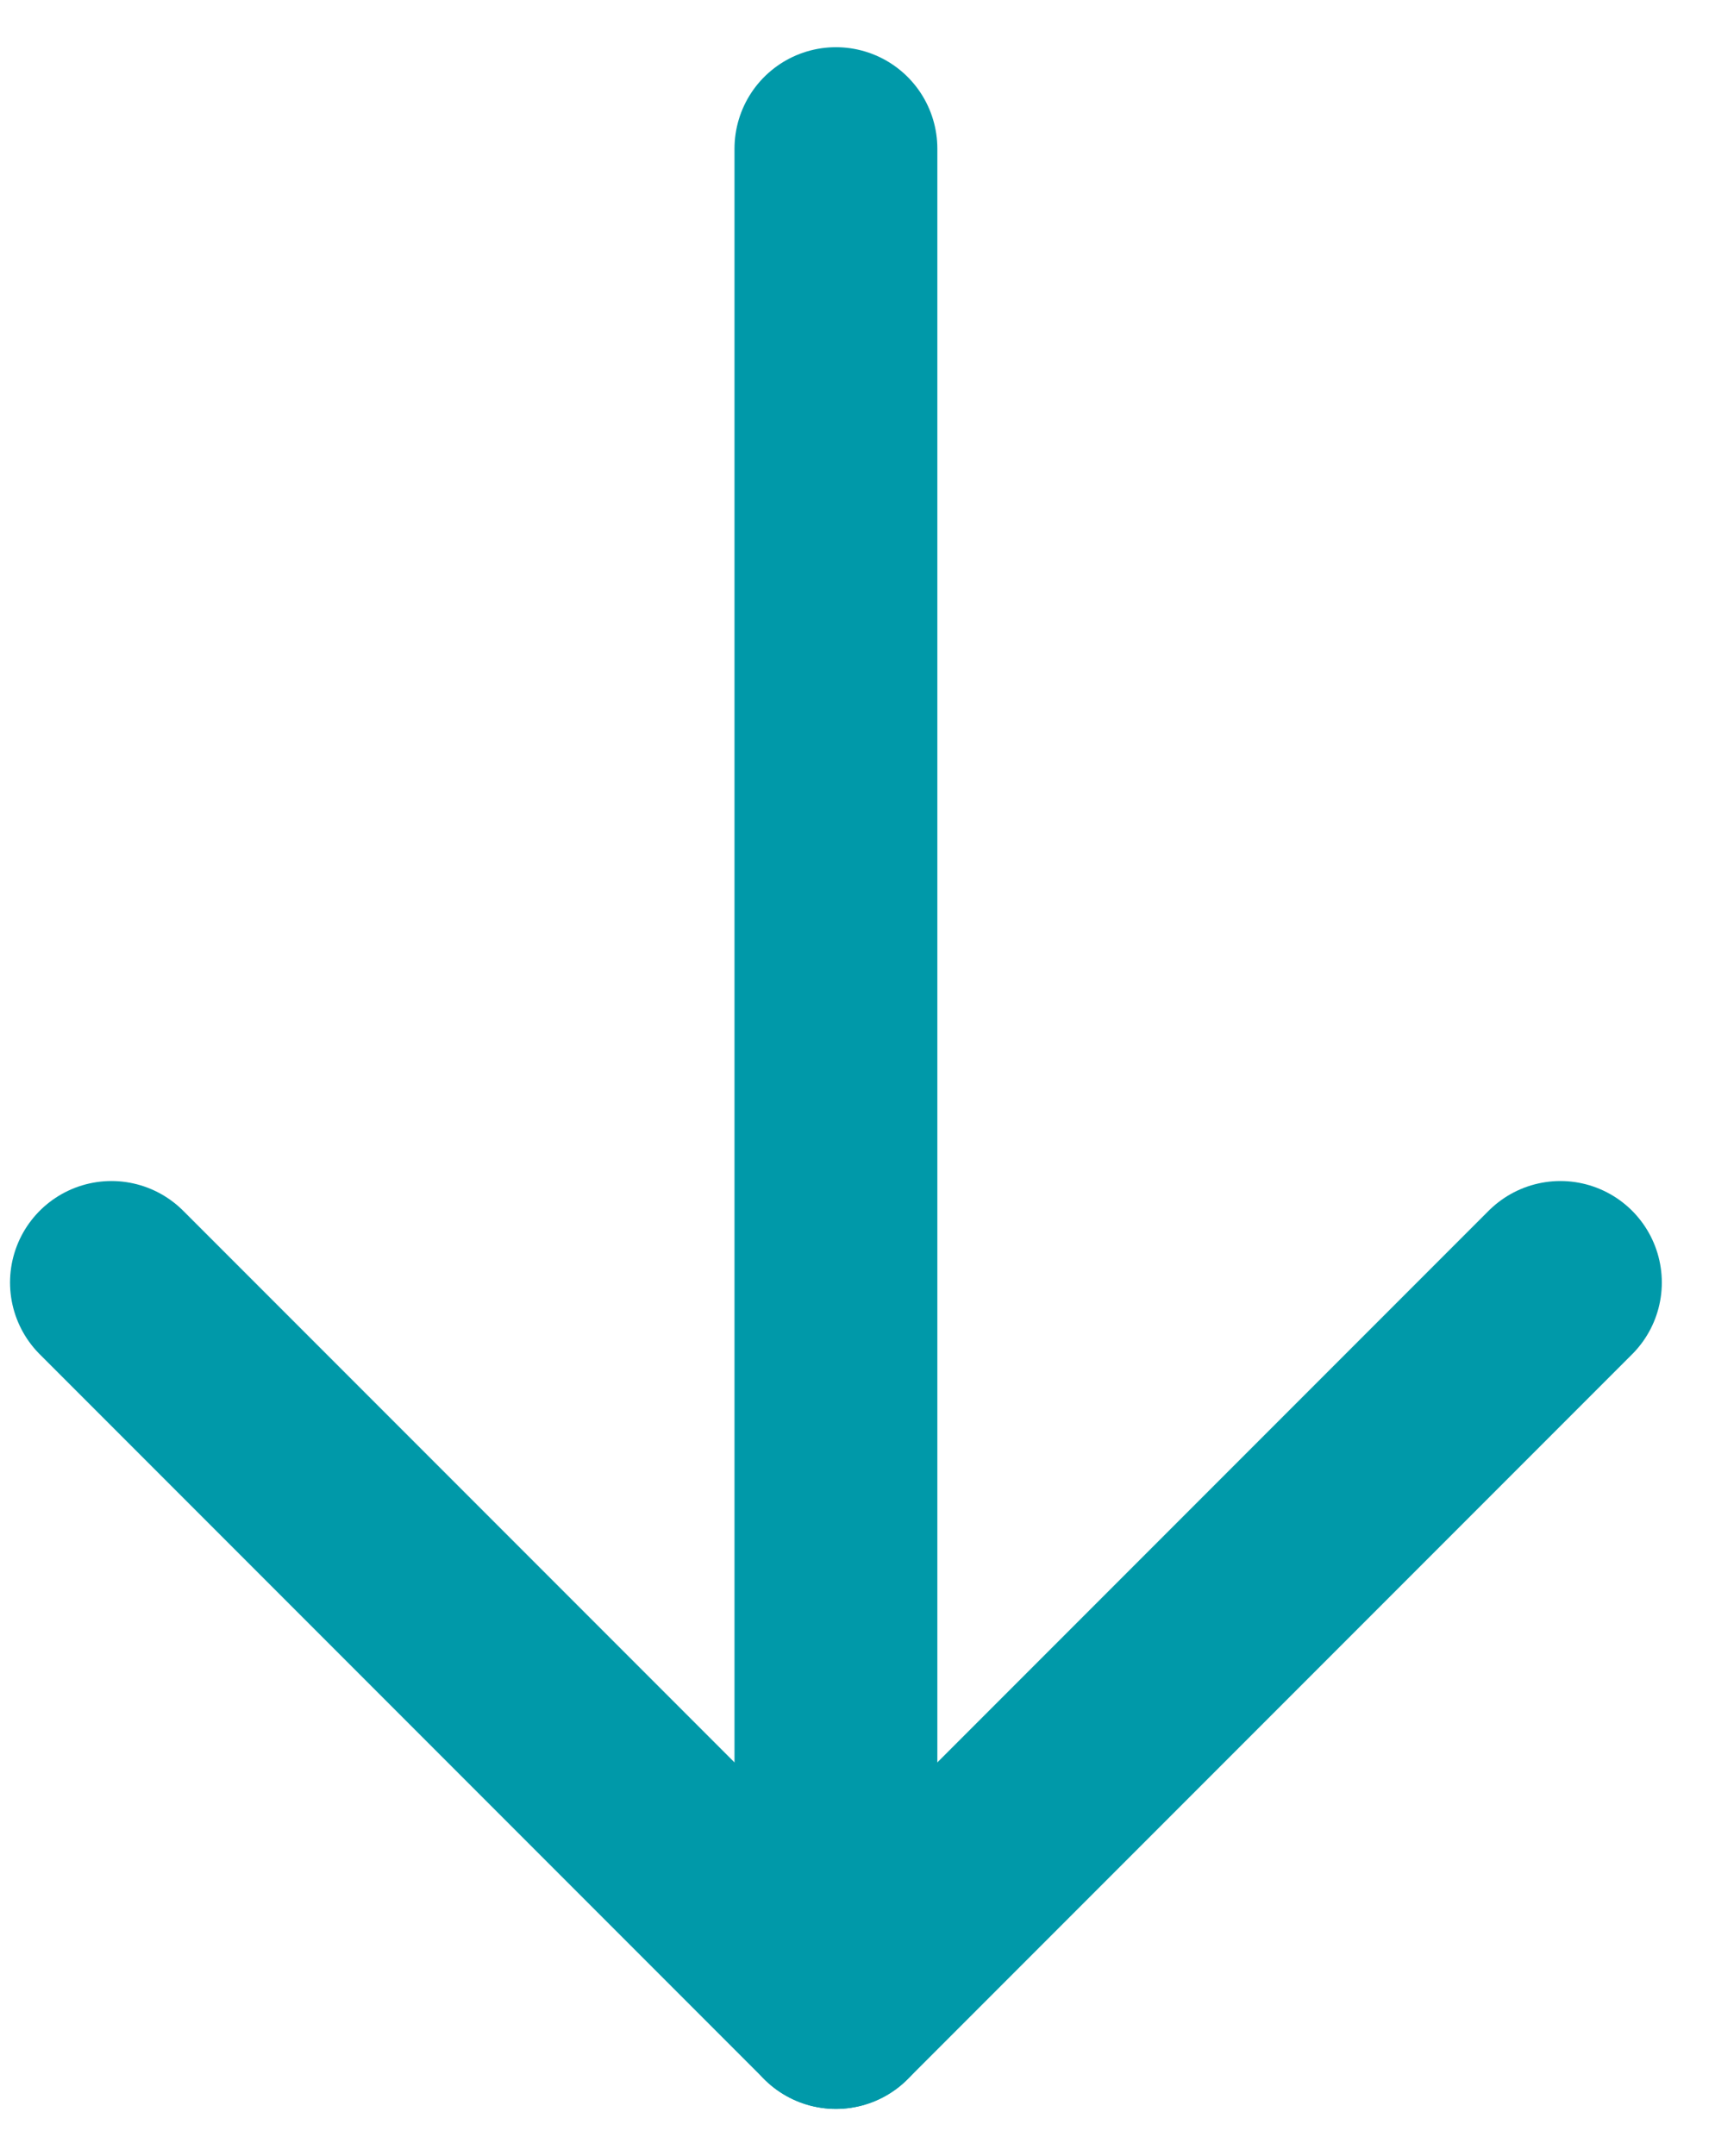
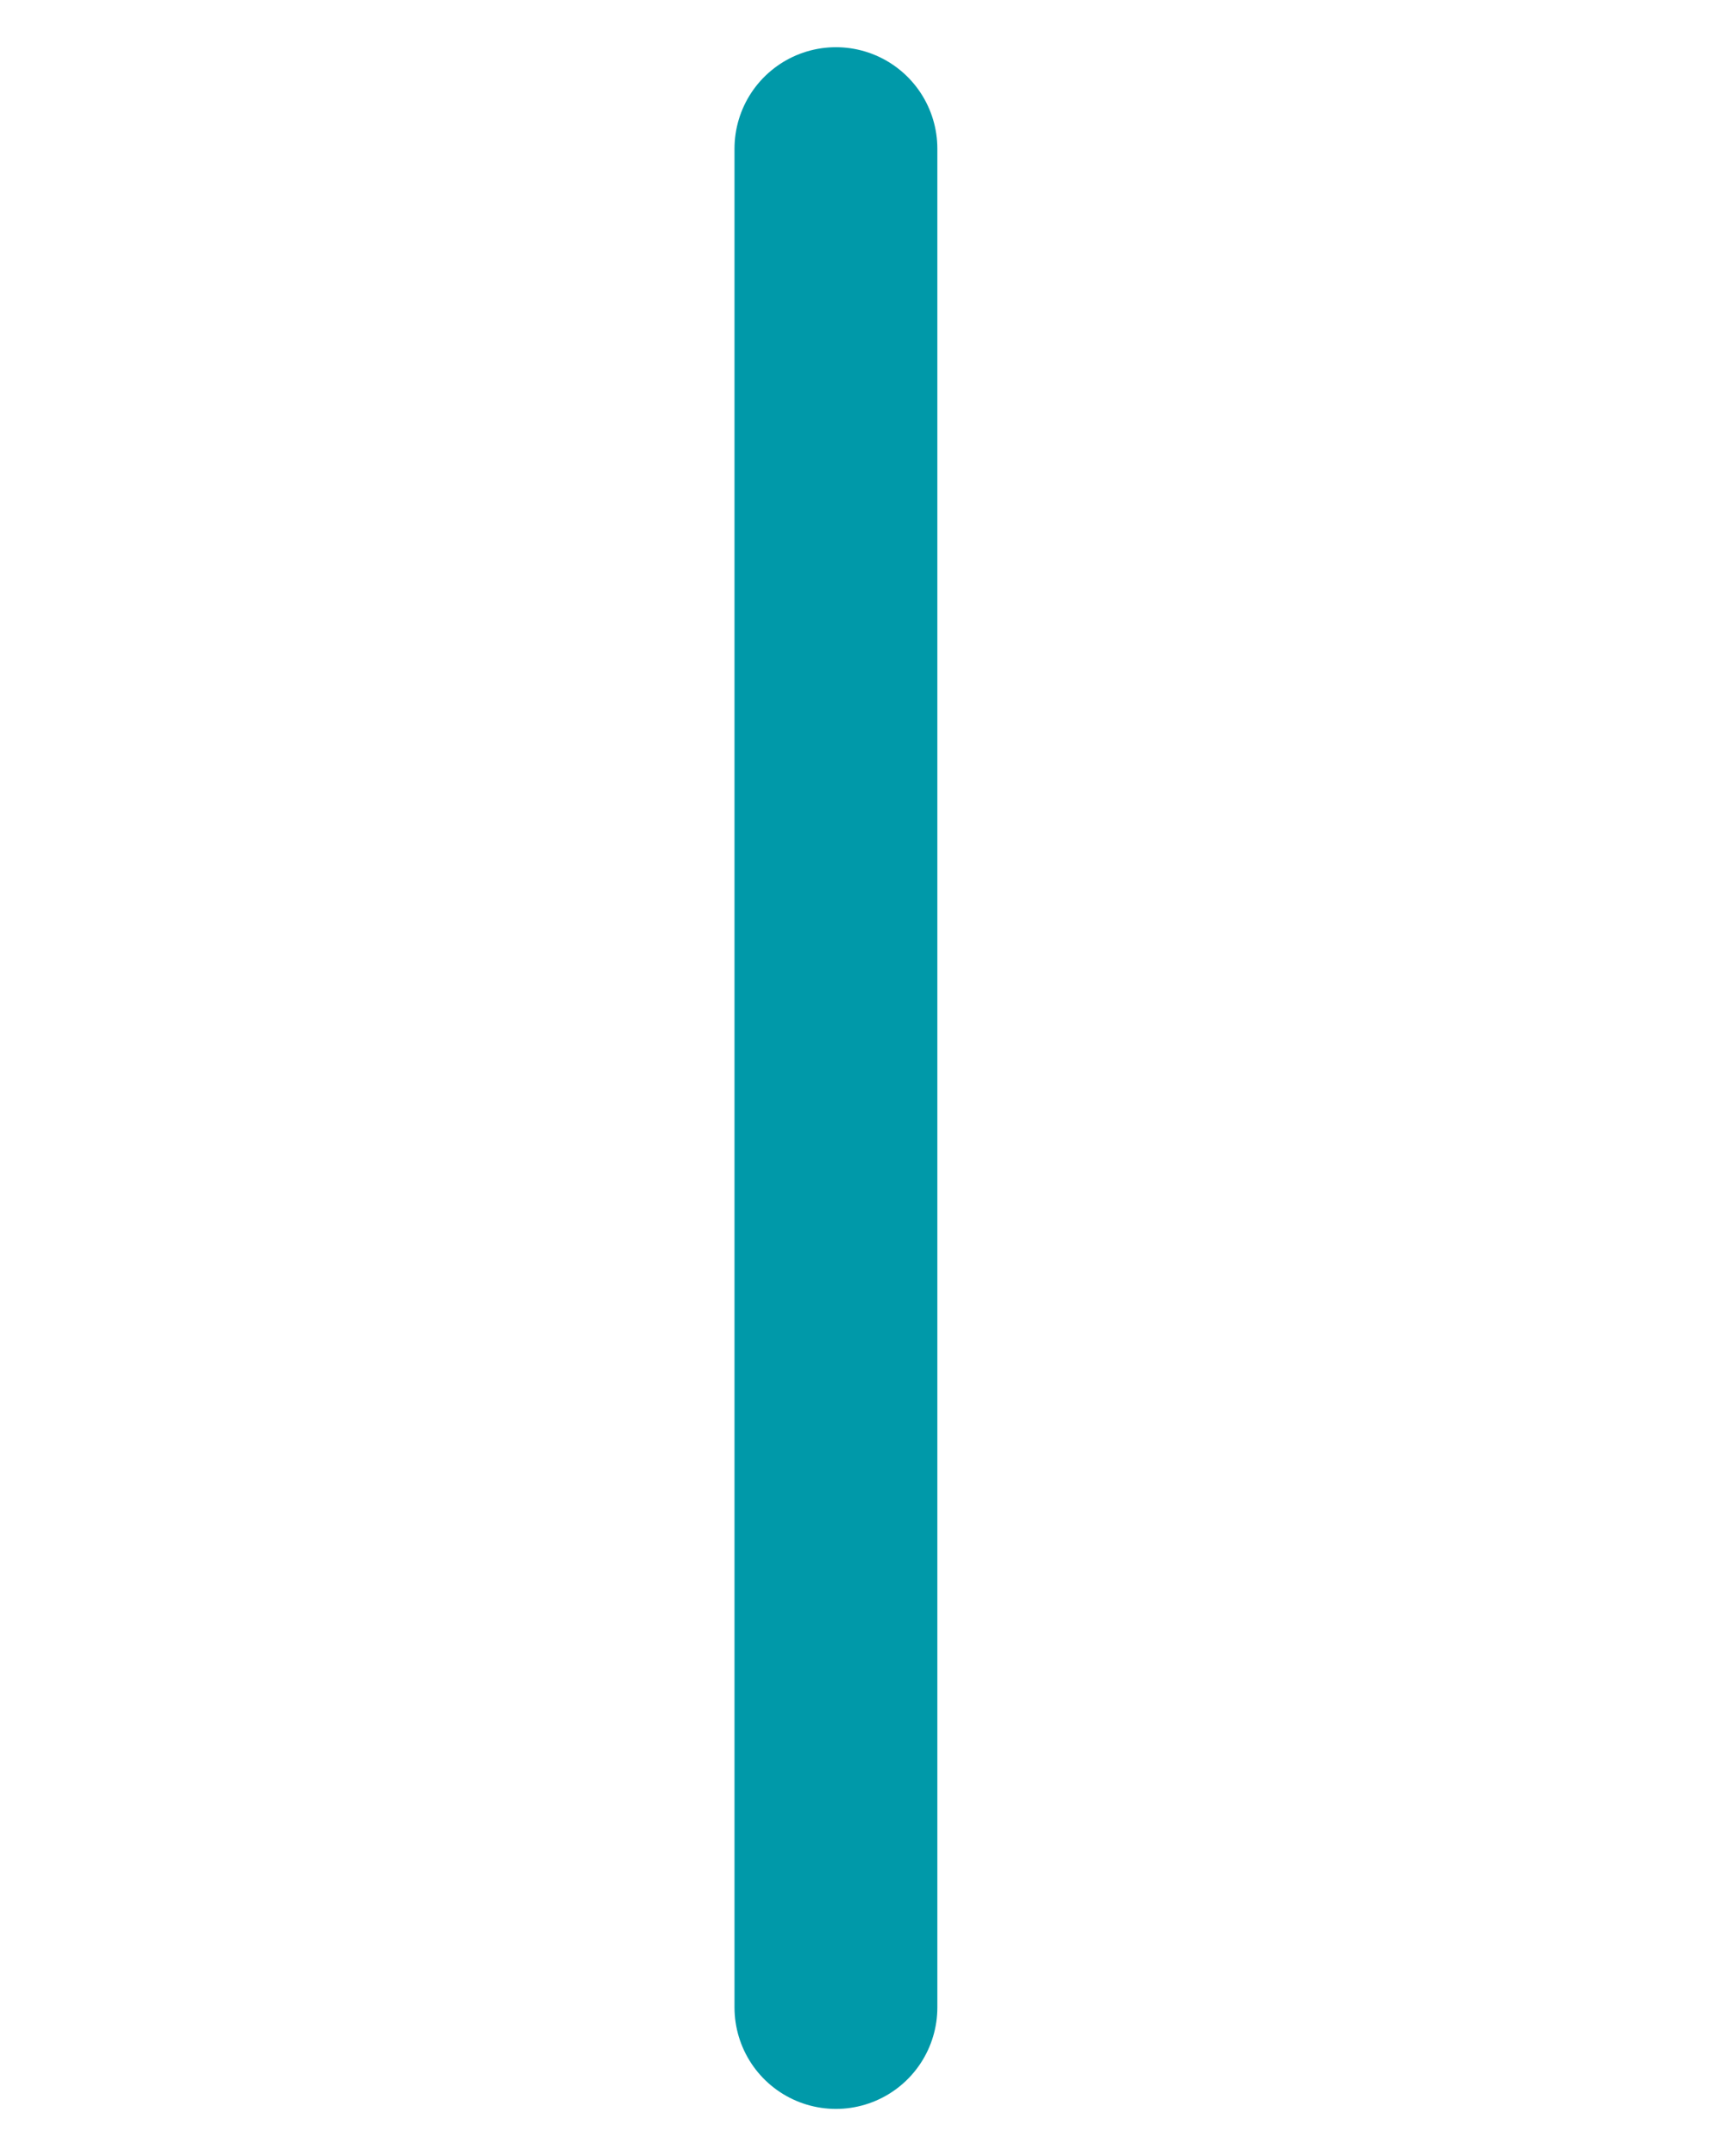
<svg xmlns="http://www.w3.org/2000/svg" width="23px" height="29px" viewBox="0 0 23 29" version="1.1">
  <title>arrow-up</title>
  <desc>Created with Sketch.</desc>
  <g id="Desktop" stroke="none" stroke-width="1" fill="none" fill-rule="evenodd" stroke-linecap="round" stroke-linejoin="round">
    <g id="ETF-Pages-(2a)---816" transform="translate(-962, -327)" stroke="#0099A9" stroke-width="2.73">
      <g id="arrow-up" transform="translate(973, 341.5) rotate(-180) translate(-973, -341.5) translate(963, 329)">
        <path d="M9.75,25 L9.75,0" id="Path" />
-         <polyline id="Path" points="0 9.75 9.75 0 19.5 9.75" />
      </g>
    </g>
  </g>
</svg>